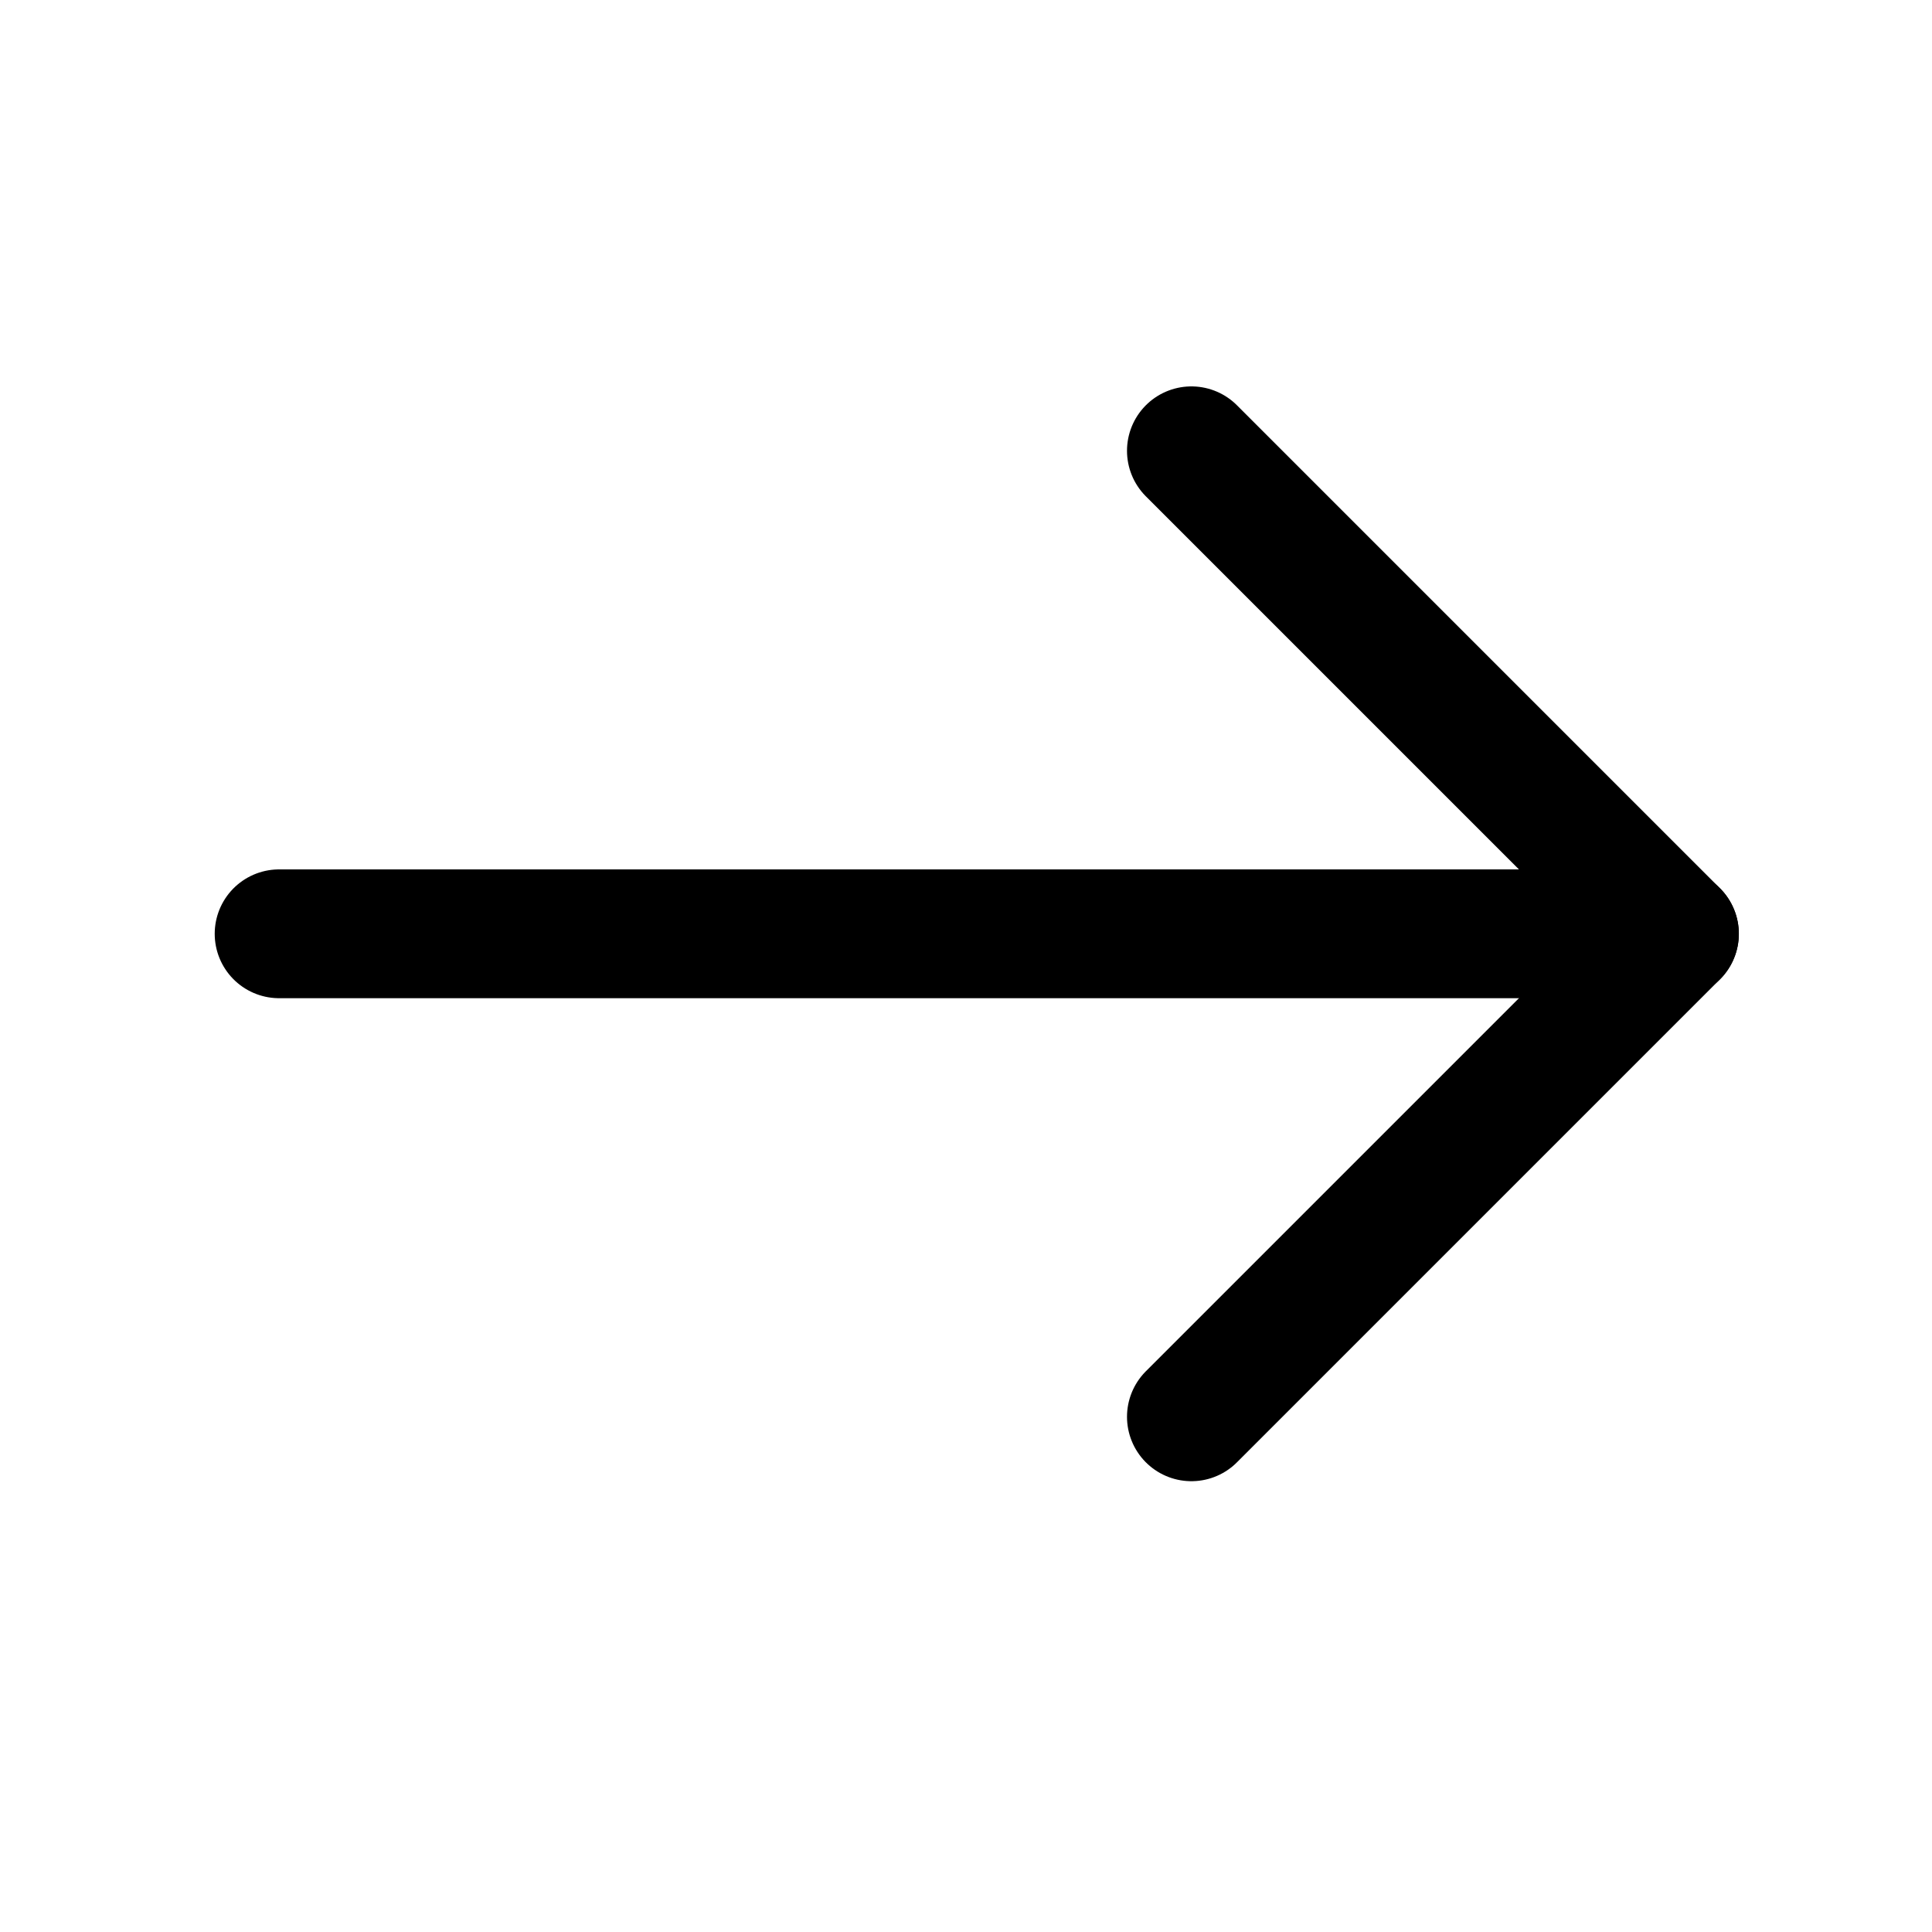
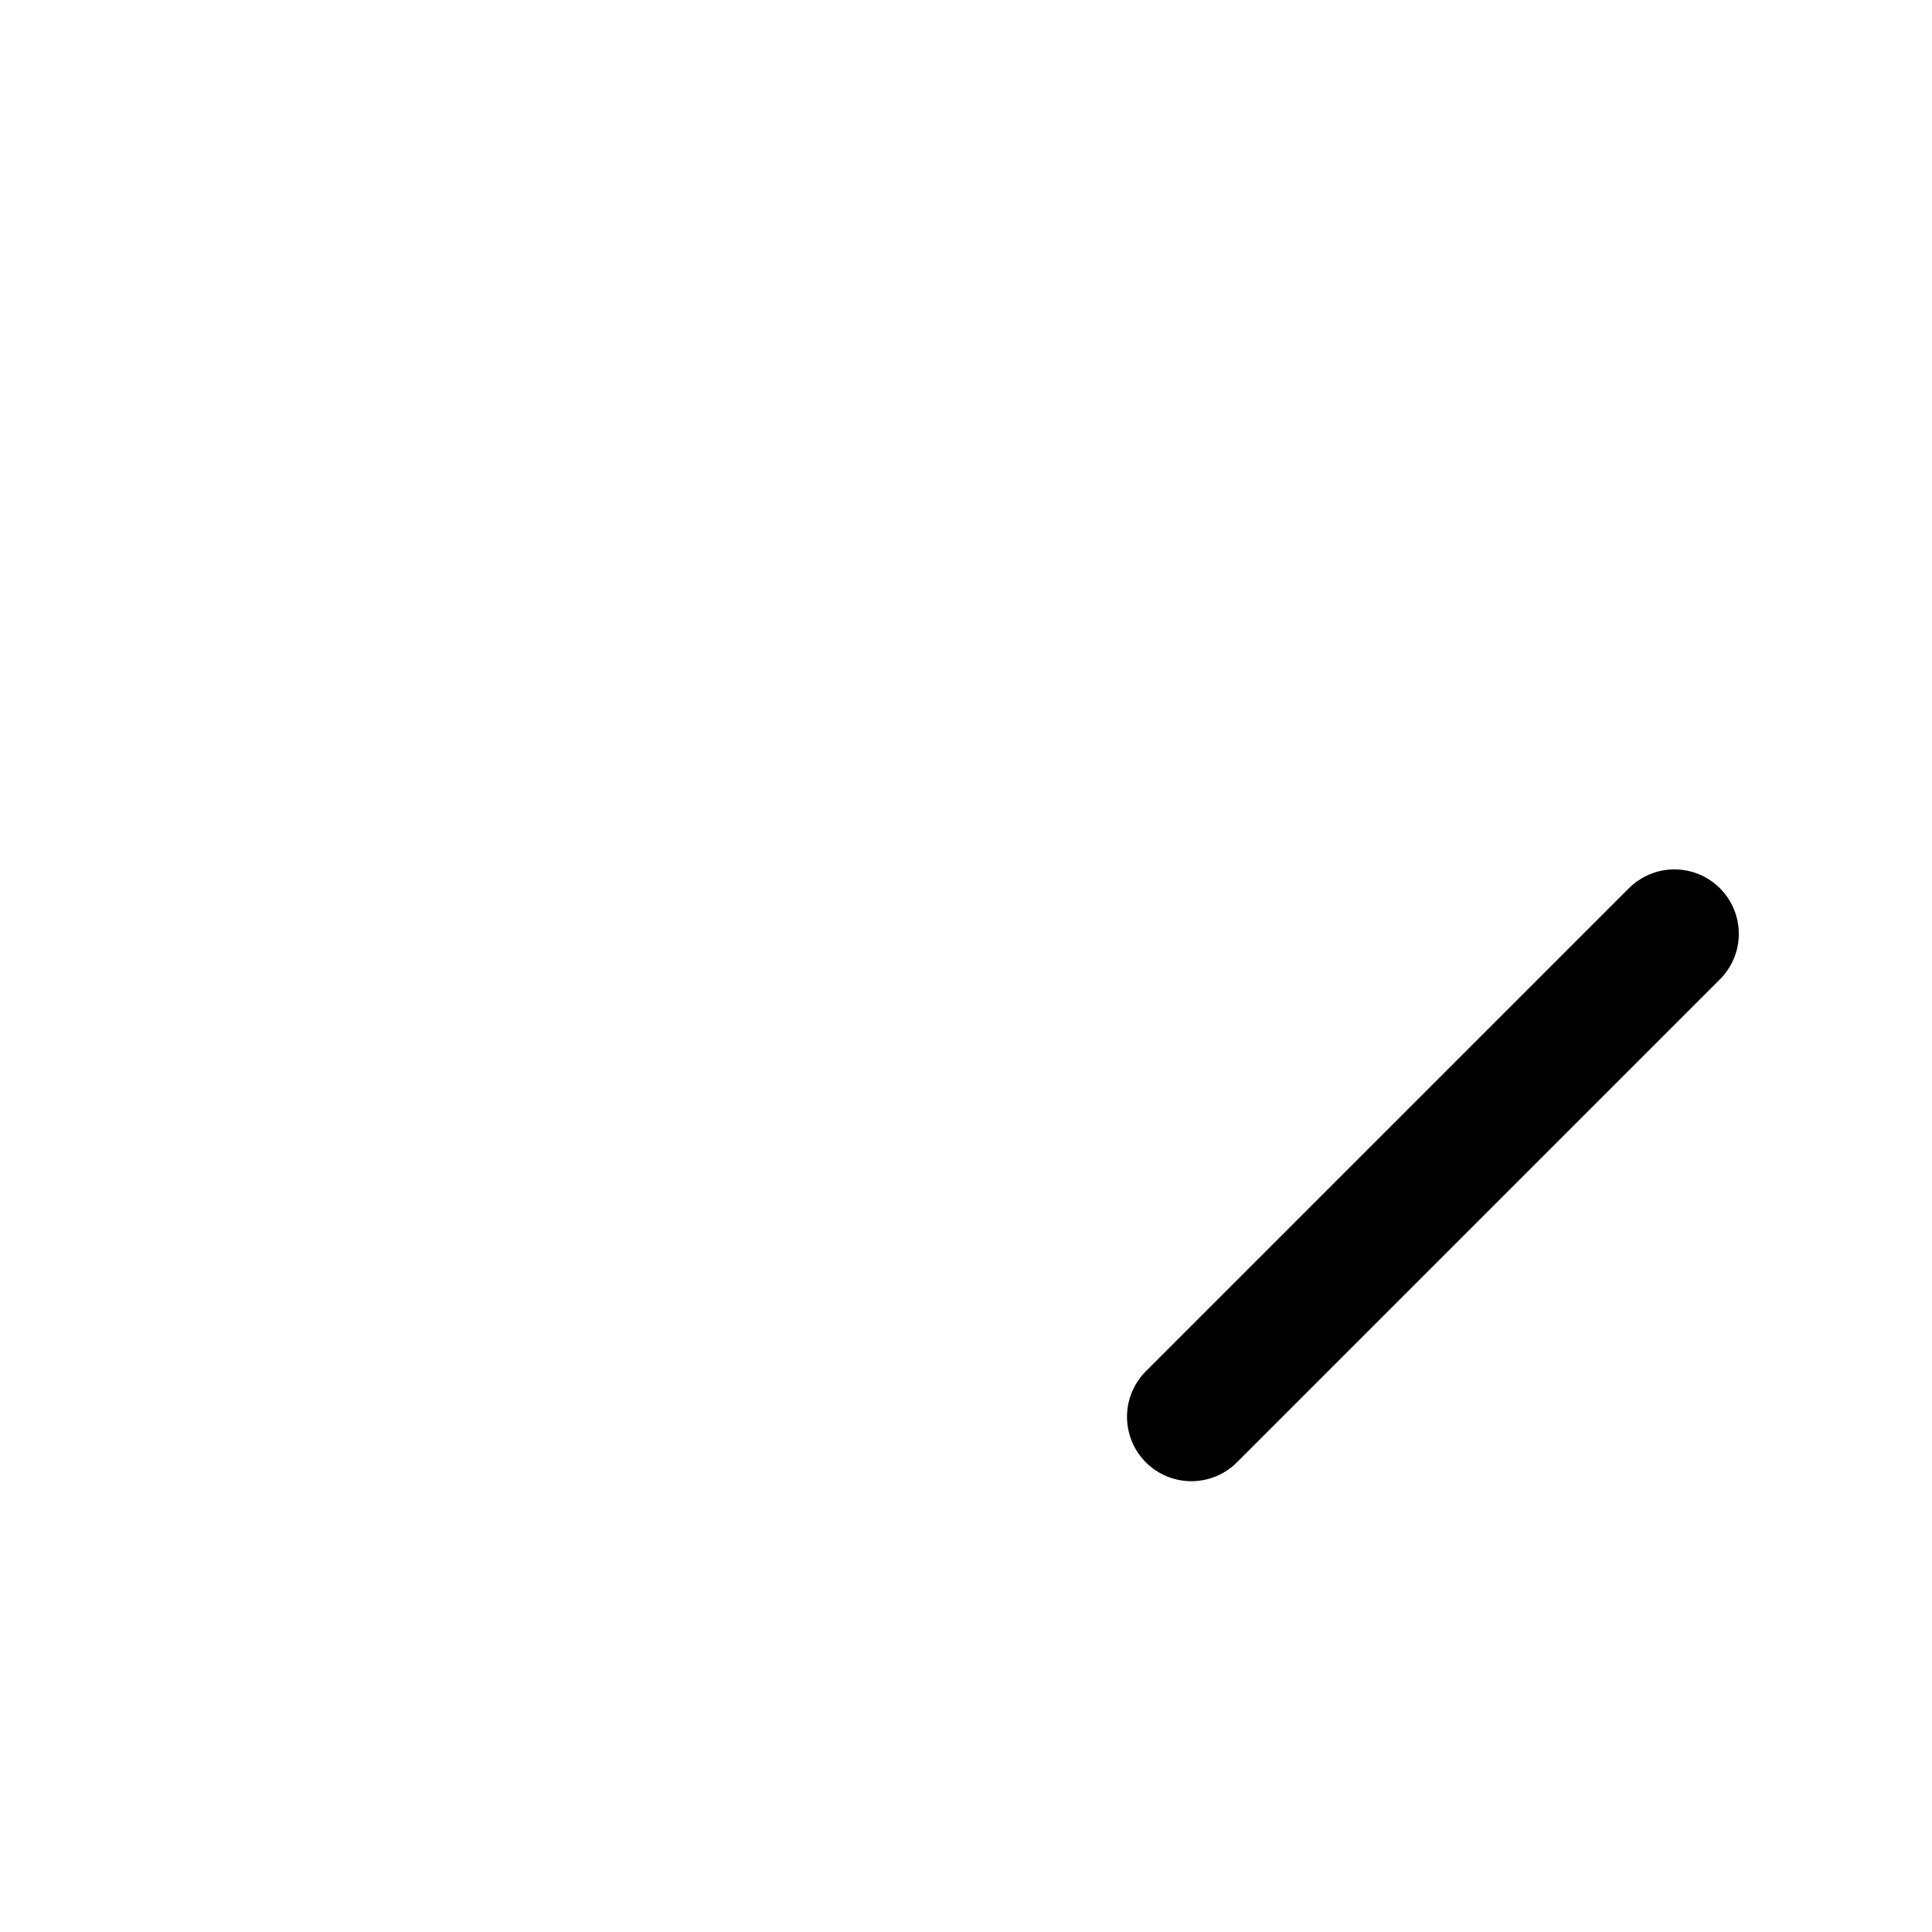
<svg xmlns="http://www.w3.org/2000/svg" width="30" height="30" viewBox="0 0 30 30" fill="none">
-   <path d="M4.334 14.5L26.001 14.5" stroke="black" stroke-width="2" stroke-linecap="round" stroke-linejoin="round" />
-   <path d="M18.5 22L26 14.5L18.5 7" stroke="black" stroke-width="2" stroke-linecap="round" stroke-linejoin="round" />
+   <path d="M18.5 22L26 14.5" stroke="black" stroke-width="2" stroke-linecap="round" stroke-linejoin="round" />
</svg>